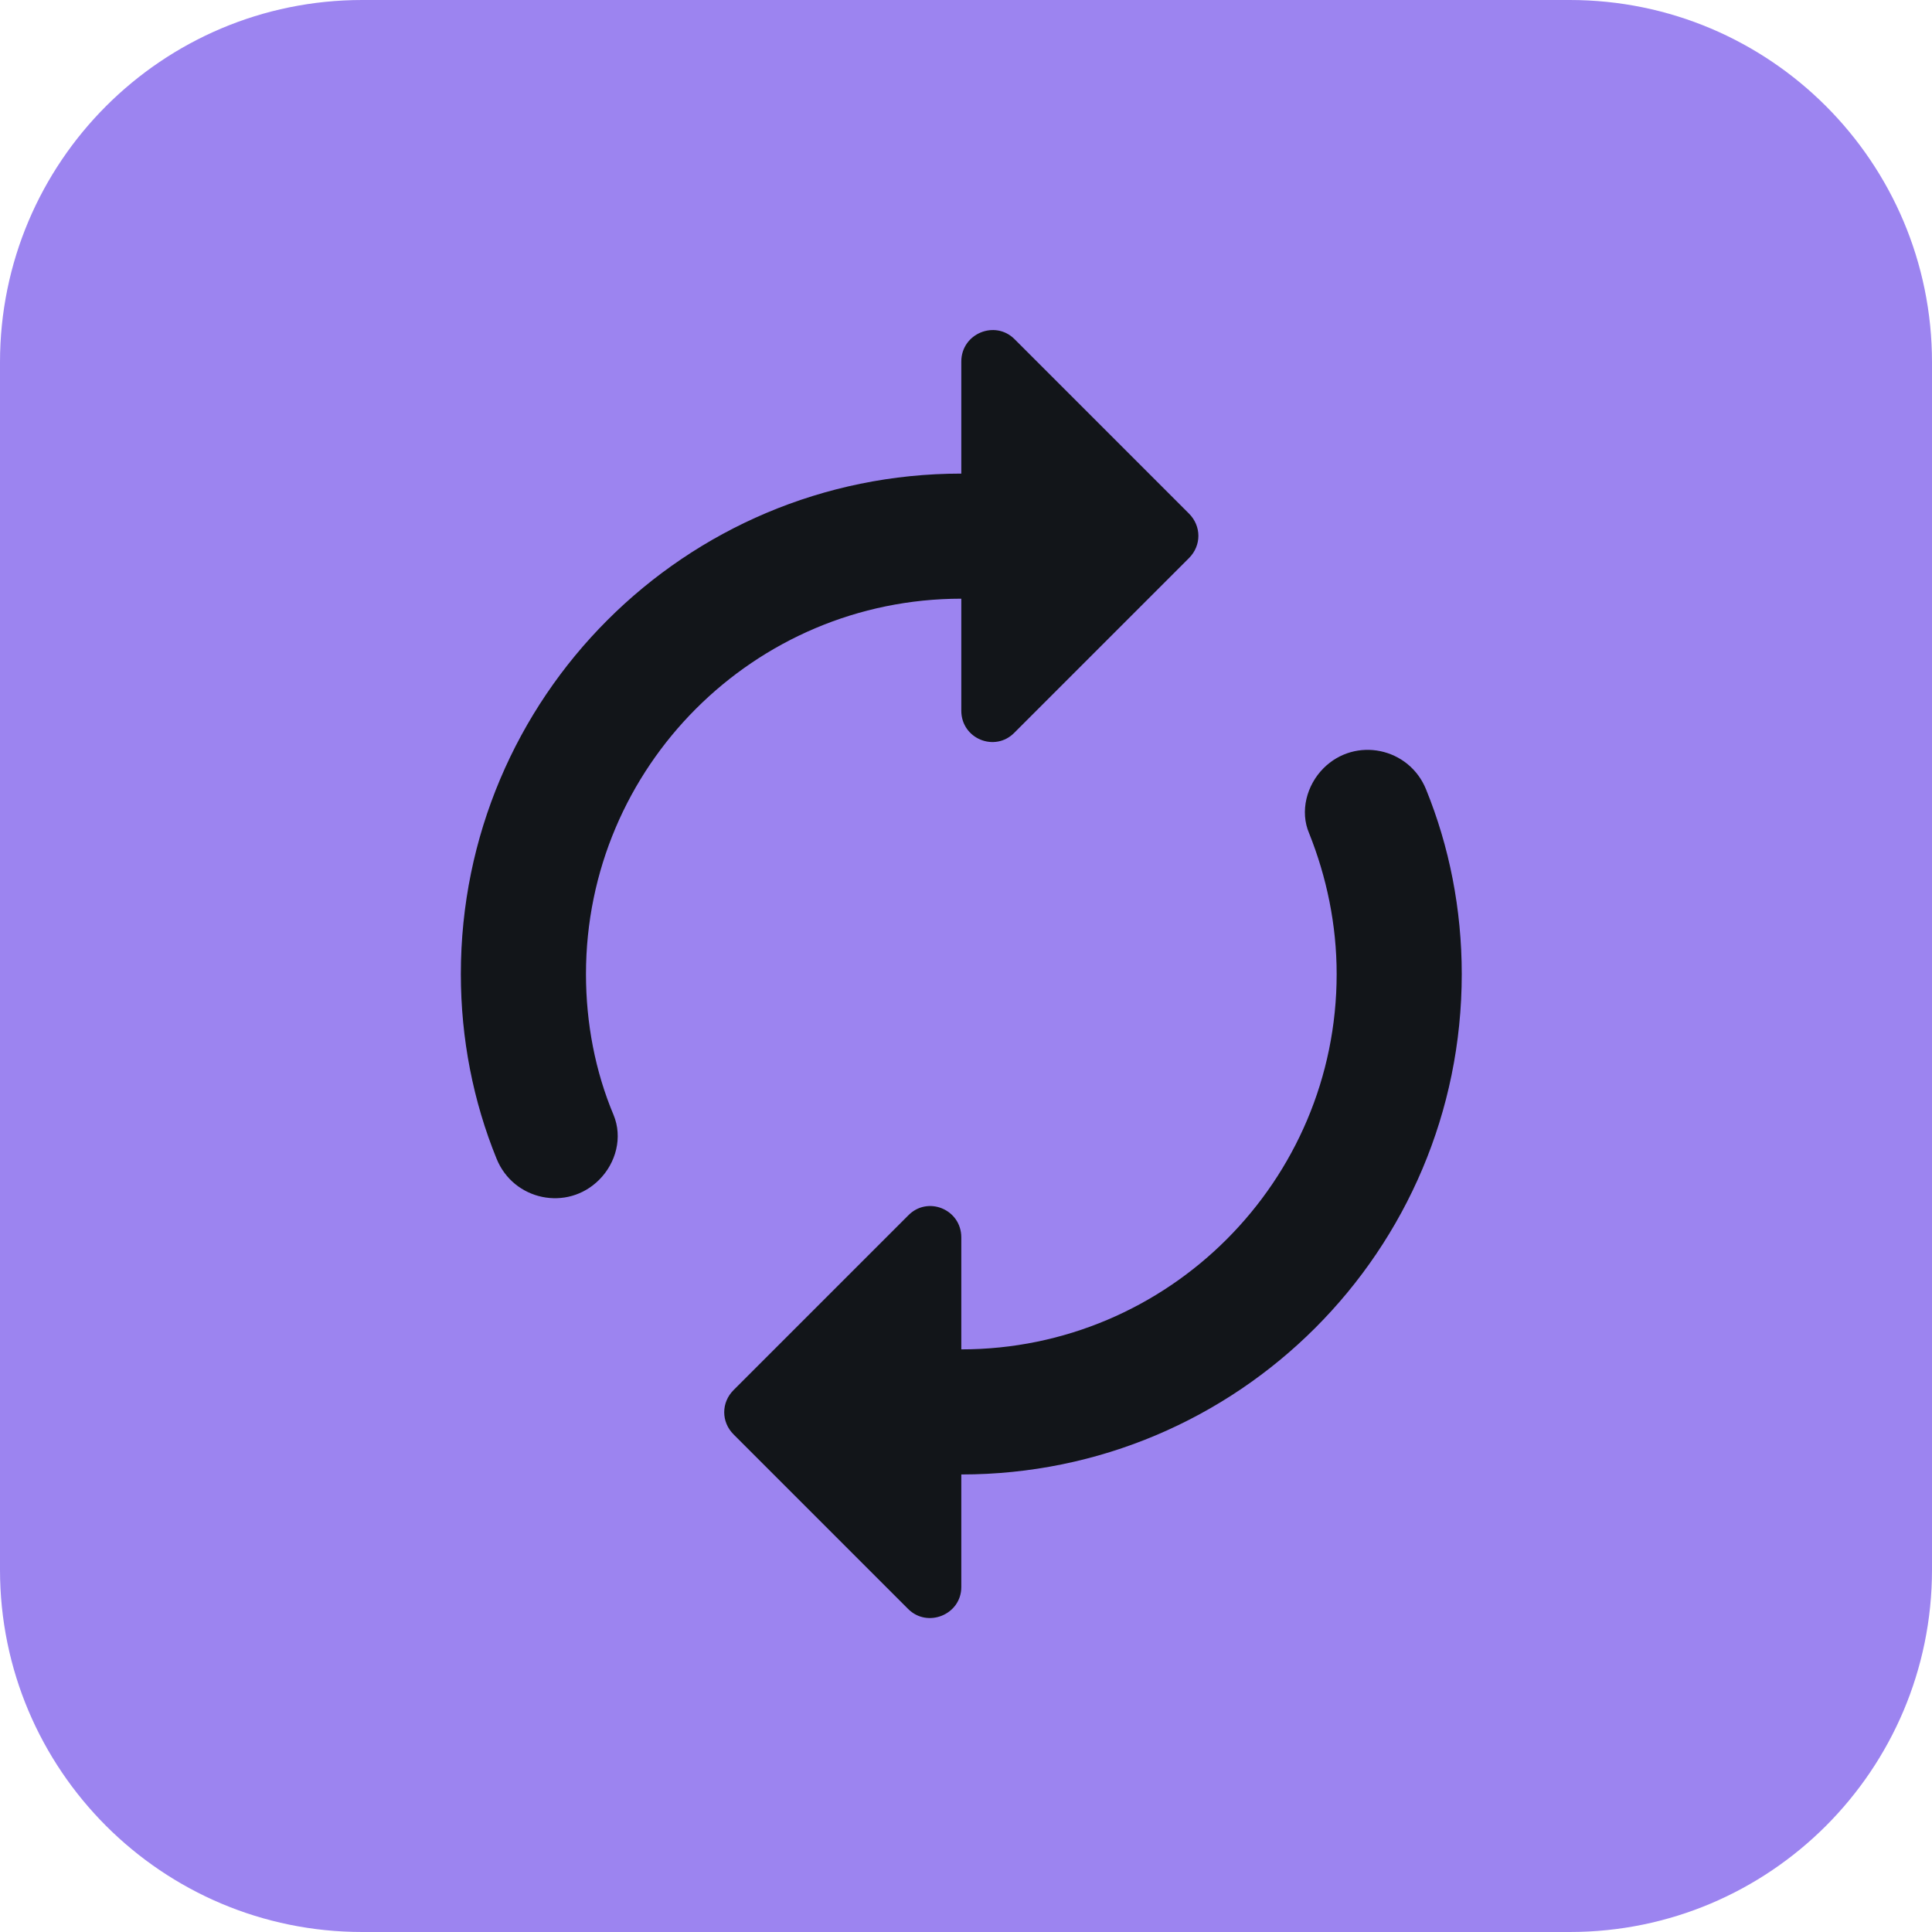
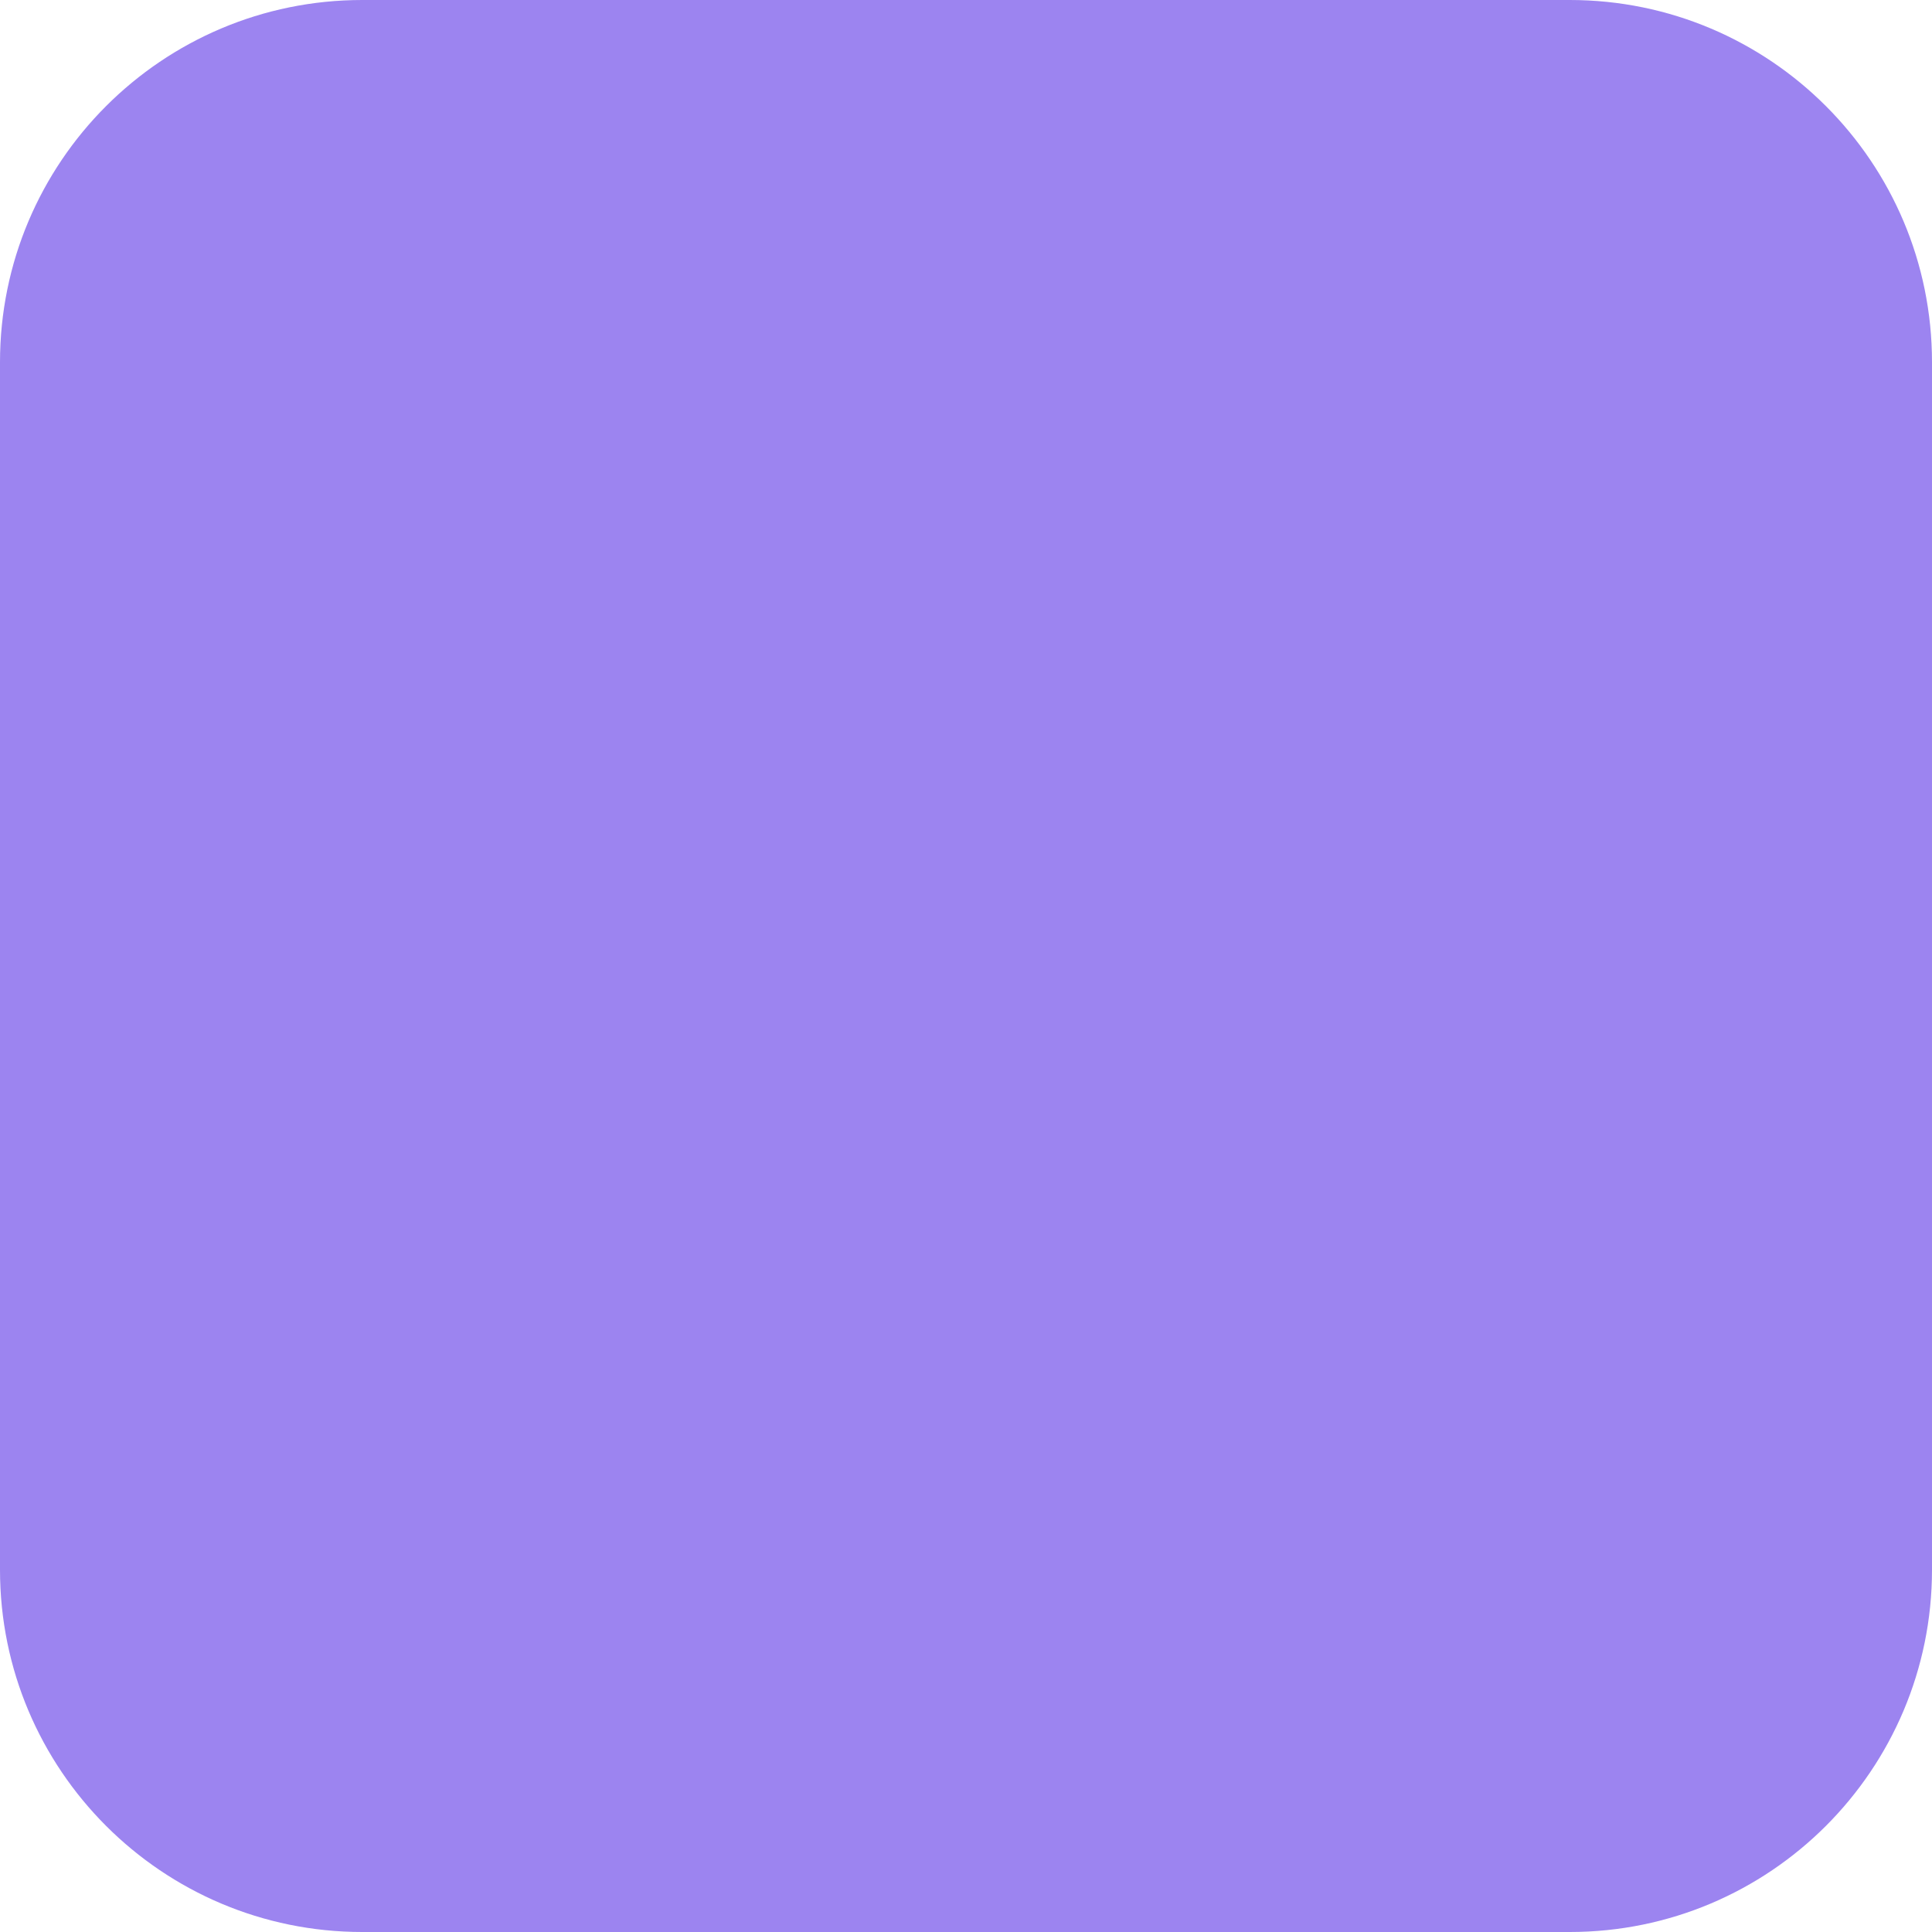
<svg xmlns="http://www.w3.org/2000/svg" width="60" height="60" viewBox="0 0 60 60" fill="none">
  <g clip-path="url(#clip0_4501_1461)">
    <path d="M48.75 60H11.25C5.036 60 0 54.964 0 48.75V11.25C0 5.036 5.036 0 11.25 0H48.75C54.964 0 60 5.036 60 11.25V48.75C60 54.964 54.964 60 48.75 60Z" fill="#9C84F0" />
-     <path d="M29.854 18.593V22.071C29.854 22.945 30.903 23.372 31.506 22.751L36.926 17.331C37.314 16.942 37.314 16.34 36.926 15.951L31.506 10.531C30.903 9.929 29.854 10.356 29.854 11.23V14.708C21.267 14.708 14.312 21.663 14.312 30.25C14.312 32.27 14.701 34.213 15.42 35.981C15.944 37.282 17.615 37.632 18.606 36.641C19.131 36.117 19.344 35.32 19.053 34.621C18.489 33.28 18.198 31.784 18.198 30.25C18.198 23.819 23.424 18.593 29.854 18.593ZM41.103 23.858C40.578 24.383 40.364 25.199 40.656 25.878C41.2 27.238 41.511 28.715 41.511 30.25C41.511 36.68 36.285 41.906 29.854 41.906V38.429C29.854 37.554 28.805 37.127 28.203 37.749L22.783 43.169C22.394 43.557 22.394 44.16 22.783 44.548L28.203 49.968C28.805 50.571 29.854 50.143 29.854 49.288V45.791C38.441 45.791 45.396 38.837 45.396 30.25C45.396 28.229 45.008 26.287 44.289 24.519C43.764 23.217 42.094 22.867 41.103 23.858Z" fill="#121519" />
  </g>
  <defs>
    <clipPath id="clip0_4501_1461">
      <rect width="60" height="60" fill="white" />
    </clipPath>
  </defs>
</svg>